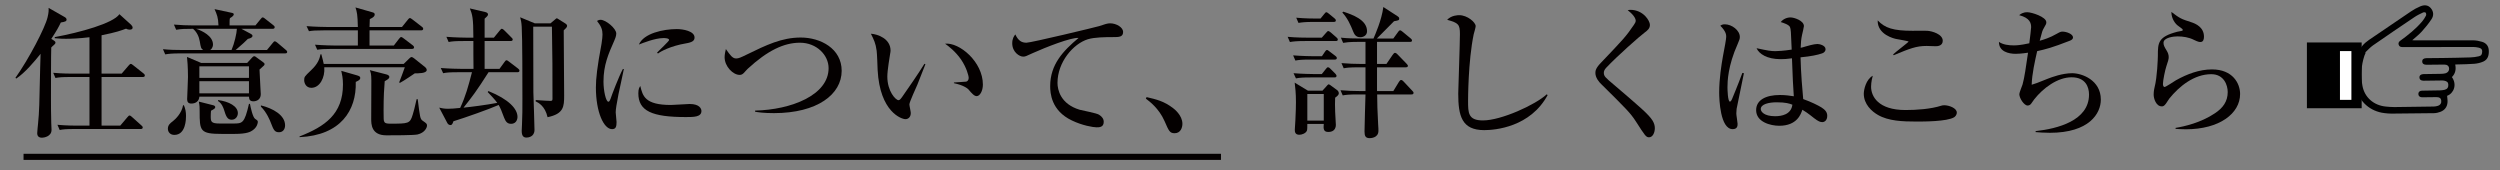
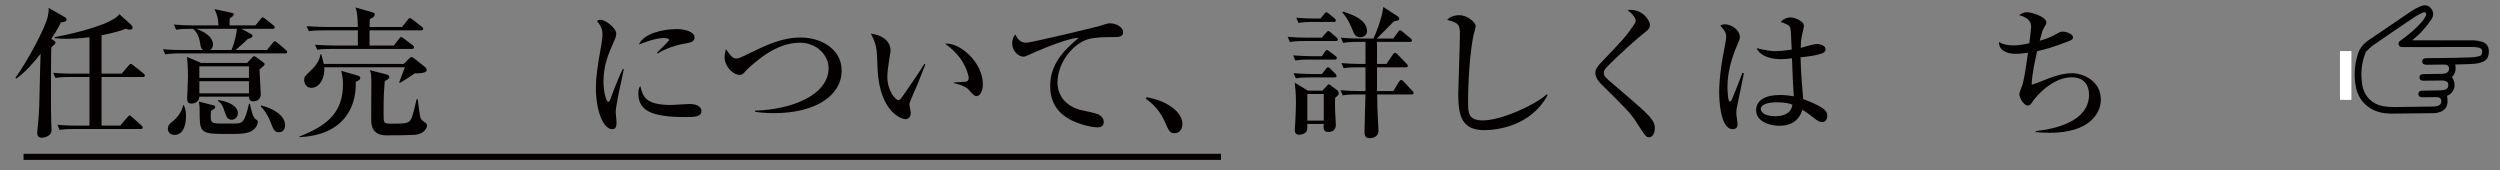
<svg xmlns="http://www.w3.org/2000/svg" version="1.1" id="レイヤー_1" x="0px" y="0px" width="818.412px" height="55.691px" viewBox="0 0 818.412 55.691" enable-background="new 0 0 818.412 55.691" xml:space="preserve">
  <rect x="0" y="0" width="818.412" height="55.691" fill="#808080" stroke="none" />
  <g>
    <g>
      <g>
        <g>
          <path fill="#040000" d="M17.607,13.248c0.184,0.138,0.552,0.368,0.552,0.645c0,0.367-0.23,0.598-0.46,0.781      c-0.506,0.46-0.598,0.507-0.92,0.875c-0.092,1.381-0.092,14.399-0.092,16.931c0,1.748,0,4.831,0.092,7.82      c0,0.368,0.092,1.887,0.092,2.208c0,2.255-2.622,2.576-3.128,2.576c-0.598,0-1.564-0.184-1.564-1.472      c0-0.506,0.23-2.668,0.276-3.128c0.414-4.324,0.414-5.705,0.69-18.126c0-0.139,0.092-4.002,0.138-4.739      c-2.024,2.53-5.061,6.165-7.959,8.097l-0.276-0.229c4.325-6.073,9.753-16.424,10.535-19.875      c0.368-1.564,0.368-2.208,0.322-3.036l5.152,2.944c0.368,0.184,0.736,0.506,0.736,0.874c0,0.552-0.414,0.735-1.886,0.966      c-0.69,1.472-1.288,2.576-3.128,5.382L17.607,13.248z M23.127,25.209c-2.806,0-3.818,0.092-4.968,0.322l-0.736-1.702      c2.806,0.276,6.026,0.276,6.533,0.276h5.336V12.19c-3.404,0.414-6.119,0.506-7.683,0.506c-0.782,0-1.886,0-3.681-0.184v-0.368      c8.235-1.519,19.138-4.509,21.163-7.499l3.818,3.449c0.276,0.276,0.506,0.645,0.506,0.921c0,0.644-0.645,0.689-0.966,0.689      c-0.46,0-0.736-0.092-1.196-0.322c-1.564,0.599-3.174,1.196-8.005,2.163v12.56h6.579l2.254-2.622      c0.46-0.506,0.506-0.552,0.736-0.552s0.368,0.092,0.828,0.46l3.312,2.623c0.23,0.184,0.46,0.413,0.46,0.689      c0,0.46-0.414,0.506-0.736,0.506H33.249v15.917h6.119l2.3-2.714c0.46-0.506,0.506-0.598,0.736-0.598      c0.276,0,0.644,0.322,0.828,0.506l3.083,2.76c0.276,0.23,0.414,0.414,0.414,0.645c0,0.46-0.414,0.506-0.69,0.506H24.554      c-2.853,0-3.864,0.092-5.015,0.321l-0.736-1.701c2.807,0.275,6.027,0.275,6.579,0.275h3.91V25.209H23.127z" />
          <path fill="#040000" d="M83.619,8.325l1.656-2.024c0.414-0.506,0.506-0.598,0.736-0.598c0.276,0,0.644,0.322,0.875,0.506      l2.576,2.024c0.276,0.184,0.46,0.414,0.46,0.689c0,0.46-0.414,0.507-0.69,0.507H79.019l3.083,1.655      c0.23,0.139,0.552,0.322,0.552,0.645c0,0.506-0.552,0.781-1.518,1.012c-1.058,1.104-1.38,1.334-4.002,3.635h10.259l1.84-2.254      c0.414-0.506,0.506-0.598,0.736-0.598c0.276,0,0.69,0.368,0.828,0.46l2.714,2.3c0.276,0.23,0.506,0.414,0.506,0.736      c0,0.414-0.414,0.46-0.736,0.46H59.052c-2.806,0-3.818,0.138-4.968,0.321L53.348,16.1c2.162,0.229,4.371,0.275,6.533,0.275      h6.625c-0.736-0.506-0.782-0.92-1.104-2.807c-0.276-1.61-0.966-3.082-2.208-4.14c-2.853,0-3.957,0.046-5.521,0.321l-0.736-1.702      c2.162,0.185,4.371,0.276,6.533,0.276h8.051c-0.092-2.668-0.506-3.542-1.288-5.336l5.797,1.242      c0.138,0.046,0.506,0.138,0.506,0.46c0,0.414-0.598,0.874-1.242,1.242c-0.138,0.275-0.138,0.966-0.138,1.563v0.828H83.619z       M60.202,34.457c0.506,1.15,0.69,2.254,0.69,3.496c0,0.874,0,6.211-3.818,6.211c-1.334,0-2.116-0.92-2.116-2.023      c0-1.196,0.736-1.794,1.656-2.484c0.828-0.644,2.898-2.622,3.312-5.198L60.202,34.457L60.202,34.457z M80.905,20.609      l1.656-1.794c0.184-0.185,0.46-0.414,0.644-0.414c0.23,0,0.368,0.092,0.552,0.229l2.393,1.749c0.23,0.139,0.46,0.368,0.46,0.599      c0,0.368-0.276,0.552-0.644,0.875c-0.368,0.321-0.644,0.598-1.012,0.92c0.046,0.874,0.23,4.739,0.276,5.521      c0,0.414,0.138,2.163,0.138,2.484c0,2.392-2.254,2.392-2.392,2.392c-1.288,0-1.426-0.735-1.472-1.518h-16.24      c-0.092,1.472-1.196,2.254-2.623,2.254c-1.012,0-1.38-0.552-1.38-1.426c0-0.553,0.276-6.119,0.276-7.27      c0-3.267-0.23-5.751-0.322-6.579l4.646,1.979h15.044V20.609z M64.205,9.43c1.978,0.644,5.521,2.346,5.521,5.151      c0,0.23-0.046,1.196-0.92,1.794h6.993c0.92-2.117,1.702-5.521,1.748-6.946L64.205,9.43L64.205,9.43z M69.817,34.457      c0.368,0.092,0.645,0.322,0.645,0.599c0,0.367-0.23,0.598-1.38,1.195c-0.046,0.506-0.092,0.92-0.092,1.748      c0,1.794,0.046,2.438,2.944,2.438h4.417c2.99,0,3.68,0,5.152-6.441h0.322c0.229,1.196,0.92,4.417,1.702,4.923      c0.69,0.46,0.874,0.553,0.874,1.013c0,0.229-0.138,1.609-1.61,2.668c-0.736,0.506-1.748,1.241-6.073,1.241h-4.094      c-7.177,0-7.269-0.966-7.269-7.452c0-1.196,0-1.841-0.276-3.129L69.817,34.457z M65.263,21.713v3.772h16.24v-3.772H65.263z       M65.263,26.589v3.957h16.24v-3.957H65.263z M71.382,32.754c3.542,0.46,6.486,2.024,6.486,4.279c0,1.012-0.69,2.162-2.024,2.162      c-1.472,0-1.886-1.242-2.53-3.312c-0.138-0.414-0.644-2.023-1.932-2.806V32.754z M85.413,34.502      c3.911,0.966,7.913,3.174,7.913,6.533c0,1.242-0.69,2.254-1.978,2.254c-1.472,0-1.794-0.782-2.714-3.175      c-0.138-0.414-1.334-3.404-3.221-5.198V34.502L85.413,34.502z" />
          <path fill="#040000" d="M116.83,24.657c0.828,0.23,1.104,0.46,1.104,0.828c0,0.644-0.506,0.874-1.472,1.334      c0.276,9.339-4.969,17.481-18.402,18.08v-0.23c8.327-3.266,14.216-7.314,14.216-17.021c0-2.07-0.322-3.404-0.552-4.462      L116.83,24.657z M132.149,20.931l1.886-1.841c0.322-0.275,0.46-0.414,0.69-0.414c0.276,0,0.69,0.322,0.828,0.414l3.635,2.898      c0.229,0.184,0.506,0.552,0.506,0.92c0,1.15-2.807,1.104-3.911,1.104c-0.092,0.046-3.588,2.483-4.876,3.128l-0.23-0.185      c0.276-0.552,1.38-3.681,1.84-4.923h-26.361c0.276,3.358-1.472,6.717-4.232,6.717c-1.794,0-2.346-1.609-2.346-2.483      c0-1.104,0.138-1.242,2.163-3.176c2.53-2.346,2.898-4.048,3.174-5.291l0.276-0.046c0.414,1.519,0.598,2.301,0.782,3.175h26.176      V20.931z M131.597,8.832l1.886-2.346c0.368-0.46,0.46-0.552,0.69-0.552s0.276,0,0.874,0.46l3.036,2.346      c0.184,0.092,0.46,0.368,0.46,0.69c0,0.413-0.368,0.506-0.69,0.506H120.97v4.969h7.959l1.702-2.208      c0.368-0.506,0.506-0.552,0.69-0.552c0.184,0,0.23-0.046,0.874,0.46l2.898,2.208c0.092,0.046,0.46,0.368,0.46,0.689      c0,0.414-0.368,0.506-0.69,0.506h-26.039c-2.806,0-3.818,0.093-4.968,0.276l-0.736-1.656c2.806,0.23,6.026,0.276,6.533,0.276      h7.499V9.936H106.11c-2.853,0-3.818,0.092-4.969,0.275l-0.782-1.655c2.806,0.229,6.073,0.275,6.579,0.275h10.213      c-0.092-4.002-0.276-4.876-0.782-6.395l5.613,1.609c0.322,0.093,0.69,0.23,0.69,0.69c0,0.828-1.15,1.288-1.61,1.518      c-0.046,0.599-0.046,1.013-0.092,2.577H131.597z M126.398,24.335c0.414,0.092,1.059,0.322,1.059,0.875      c0,0.46-0.46,0.782-1.519,1.38c-0.184,2.162-0.368,4.97-0.368,9.569c0,2.898,0,3.358,0.276,3.772      c0.276,0.506,1.058,0.552,1.932,0.552c5.889,0,6.441,0,7.315-2.898c0.414-1.334,0.552-1.886,1.288-5.105h0.368      c0.736,5.889,0.782,6.44,1.61,7.039c1.288,0.874,1.426,1.012,1.426,1.609c0,0.599-0.69,2.347-3.128,2.898      c-1.242,0.275-8.327,0.275-10.167,0.275c-4.968,0-4.968-3.68-4.968-5.428c0-1.933,0.046-10.536,0.046-12.514      c0-2.208-0.23-2.714-0.506-3.404L126.398,24.335z" />
-           <path fill="#040000" d="M169.362,23.645h-9.431c-4.048,6.349-5.382,8.051-8.189,11.593c2.393-0.23,7.407-0.874,11.042-1.564      c-0.736-1.058-2.254-2.623-3.128-3.542l0.23-0.321c6.717,2.714,9.523,5.843,9.523,8.465c0,0.092,0,2.254-2.116,2.254      c-1.196,0-1.748-0.69-2.254-1.979c-0.874-2.346-1.15-3.035-1.794-4.187c-3.128,1.38-10.811,4.095-14.813,5.336      c-0.138,0.414-0.368,1.242-0.92,1.242c-0.598,0-0.92-0.368-1.104-0.736l-2.623-4.969c0.782,0.184,1.61,0.368,2.853,0.368      c0.874,0,2.484-0.092,4.002-0.276c1.794-3.818,2.714-7.223,3.865-11.686h-4.463c-2.852,0-3.818,0.092-4.968,0.321l-0.782-1.701      c2.806,0.229,6.073,0.275,6.579,0.275h4.141c-0.046-0.966-0.046-7.821-0.046-9.108h-3.128c-2.806,0-3.818,0.092-4.969,0.321      l-0.736-1.702c2.806,0.23,6.026,0.276,6.533,0.276h2.3c0-6.67-0.368-7.591-1.15-9.569l5.061,1.196      c0.276,0.046,0.874,0.276,0.874,0.736c0,0.368-0.092,0.506-1.104,1.426v6.21h3.037l1.84-2.254      c0.46-0.552,0.552-0.645,0.736-0.645c0.322,0,0.598,0.276,0.828,0.507l2.3,2.3c0.276,0.275,0.46,0.46,0.46,0.689      c0,0.46-0.414,0.507-0.736,0.507h-8.465v9.108h4.876l1.61-2.208c0.276-0.368,0.414-0.598,0.69-0.598      c0.23,0,0.368,0.138,0.828,0.46l2.944,2.254c0.23,0.184,0.46,0.414,0.46,0.689C170.053,23.599,169.639,23.645,169.362,23.645z       M184.544,9.936c0,4.141,0.138,19.138,0.138,21.346c0,3.635-0.138,5.981-5.429,7.085c-0.828-3.68-2.99-4.738-3.911-5.199      l0.046-0.414c2.576,0.185,4.187,0.276,4.876,0.276c0.552,0,0.598-0.276,0.598-0.736c0-10.719,0-11.915-0.184-23.555h-6.119      c0.046,0.874,0,19.92,0.046,21.438c0.046,1.979,0.368,10.581,0.368,12.33c0,2.347-2.116,2.53-2.623,2.53      c-1.104,0-1.564-0.689-1.564-2.208c0-0.322,0.092-1.61,0.092-2.023c0.138-2.484,0.138-5.476,0.138-8.466      c0-4.6,0-20.149-0.23-23.601c-0.092-1.564-0.276-2.208-0.506-3.082l4.785,1.978h5.153l1.518-1.287      c0.046-0.047,0.414-0.368,0.506-0.368c0.138,0,0.184,0.046,0.552,0.275l2.346,1.473c0.184,0.092,0.506,0.414,0.506,0.735      C185.648,8.923,185.188,9.337,184.544,9.936z" />
          <path fill="#040000" d="M202.481,30.776c-0.644,3.357-0.92,4.969-0.92,6.026c0,0.507,0.276,2.669,0.276,3.129      c0,1.426-0.184,2.346-1.472,2.346c-2.714,0-5.291-5.567-5.291-13.618c0-2.944,0.414-6.717,1.84-14.308      c0.23-1.334,0.322-2.576,0.322-3.083c0-1.473-0.368-2.622-1.794-4.417c0.322-0.185,0.644-0.368,1.196-0.368      c1.656,0,5.107,2.806,5.107,4.508c0,0.828-0.46,1.886-0.645,2.3c-1.932,4.371-3.542,8.005-3.542,13.435      c0,2.943,0.782,6.579,1.61,6.579c0.322,0,0.552-0.553,0.69-0.921c0.414-1.287,2.715-7.314,4.049-9.799h0.322      C203.999,23.875,202.711,29.626,202.481,30.776z M224.518,38.321c-11.087,0-15.55-1.979-15.55-7.775      c0-1.518,0.368-1.978,0.644-2.392c0.782,3.266,1.518,6.21,10.029,6.21c0.966,0,5.245-0.322,6.119-0.322      c3.266,0,3.864,1.564,3.864,2.3C229.624,38.321,227.094,38.321,224.518,38.321z M224.472,14.214      c-4.877,0.828-8.235,2.623-9.063,3.312l-0.322-0.276c0.598-0.689,3.957-3.771,3.957-4.141c0-0.645-1.472-0.645-1.84-0.645      c-2.806,0-6.855,1.656-8.051,2.116c1.564-3.68,8.005-5.061,12.421-5.061c2.024,0,5.796,0.644,5.796,2.76      C227.37,13.248,226.771,13.846,224.472,14.214z" />
          <path fill="#040000" d="M253.357,37.033c-3.312,0-5.152-0.276-6.165-0.46v-0.368c11.823-0.275,24.061-5.061,24.061-13.894      c0-4.279-3.911-8.327-9.385-8.327c-5.198,0-10.581,2.53-17.067,8.511c-0.23,0.185-1.059,1.15-1.242,1.334      c-0.46,0.46-0.828,0.69-1.426,0.69c-2.163,0-4.923-2.761-4.923-5.796c0-0.967,0.276-2.07,0.414-2.668      c1.426,2.023,2.163,3.083,3.358,3.083c0.828,0,1.518-0.322,3.405-1.242c6.486-3.174,11.547-5.613,17.758-5.613      c6.44,0,13.388,3.588,13.388,10.903C275.532,30.868,267.573,37.033,253.357,37.033z" />
          <path fill="#040000" d="M300.323,27.693c-0.414,1.012-2.622,5.705-2.622,6.487c0,0.413,0.46,2.393,0.46,2.807      c0,1.38-0.874,2.023-1.748,2.023c-1.242,0-8.373-2.3-9.109-16.102c-0.046-1.012-0.184-5.429-0.322-6.303      c-0.322-2.438-0.874-3.542-1.886-5.567c2.3,0.138,6.441,1.656,6.441,5.521c0,0.275-0.046,0.552-0.138,1.058      c-0.092,0.646-0.92,5.337-0.92,7.453c0,4.785,2.714,7.729,3.681,7.729c0.414,0,0.828-0.598,1.104-0.966      c2.484-3.588,5.014-7.177,7.361-10.949l0.322,0.139C302.716,21.575,302.486,22.219,300.323,27.693z M319.738,31.466      c-0.782,0-1.473-0.735-2.761-2.254c-0.276-0.275-1.564-1.334-4.692-1.979v-0.23c0.275-0.046,3.864-0.229,4.002-0.275      c0.414-0.093,0.828-0.506,0.828-1.196c0-0.782-0.736-3.45-2.484-6.027c-1.84-2.668-4.141-4.417-5.244-5.197      c4.692-0.507,12.375,5.935,12.375,13.387C321.762,29.81,320.75,31.466,319.738,31.466z" />
          <path fill="#040000" d="M364.403,12.144c-2.668,0-6.026,0.046-8.234,0.689c-4.831,1.473-9.983,7.499-9.983,14.309      c0,2.208,0.966,6.9,7.269,8.787c1.013,0.275,5.521,1.104,6.303,1.609c1.059,0.645,1.564,1.426,1.564,2.346      c0,1.795-1.472,1.795-2.347,1.795c-1.104,0-4.692-0.599-8.097-2.255c-6.763-3.22-7.085-8.971-7.085-11.225      c0-7.085,4.232-11.547,9.293-15.78c-2.438-0.229-10.811,3.082-14.905,4.922c-2.3,1.059-2.53,1.196-3.221,1.196      c-1.242,0-3.588-1.472-3.588-4.371c0-1.563,0.598-2.392,1.012-2.897c0.966,2.069,2.07,2.714,3.635,2.714      c1.519,0,22.772-5.106,23.784-5.429c1.887-0.645,2.761-0.921,3.589-0.921c2.162,0,4.278,1.381,4.278,2.807      C367.67,12.144,366.29,12.144,364.403,12.144z" />
          <path fill="#040000" d="M384.549,43.611c-1.61,0-1.887-0.69-3.312-3.957c-1.84-4.188-4.969-6.487-6.119-7.361l0.23-0.506      c3.174,0.736,5.705,1.334,8.648,3.588c0.369,0.276,3.083,2.347,3.083,5.152C387.079,41.771,386.48,43.611,384.549,43.611z" />
          <path fill="#040000" d="M437.266,13.432h-10.028c-2.808,0-3.818,0.138-4.97,0.321l-0.735-1.702      c2.807,0.276,6.026,0.276,6.533,0.276h4.646l1.38-1.563c0.414-0.507,0.552-0.599,0.736-0.599c0.275,0,0.735,0.414,0.874,0.506      l1.795,1.564c0.275,0.276,0.459,0.414,0.459,0.736C437.955,13.385,437.541,13.432,437.266,13.432z M436.943,19.504h-7.913      c-2.807,0-3.818,0.093-4.968,0.322l-0.736-1.702c2.807,0.23,6.025,0.276,6.532,0.276h2.897l0.966-1.426      c0.276-0.414,0.414-0.599,0.69-0.599c0.229,0,0.229,0,0.874,0.506l1.887,1.427c0.092,0.092,0.46,0.321,0.46,0.689      C437.634,19.458,437.22,19.504,436.943,19.504z M436.852,25.347h-7.637c-2.807,0-3.817,0.092-4.969,0.321l-0.782-1.702      c2.808,0.23,6.073,0.276,6.579,0.276h2.668l1.288-1.61c0.414-0.506,0.46-0.598,0.736-0.598c0.367,0,0.598,0.276,0.827,0.506      l1.563,1.564c0.139,0.138,0.414,0.506,0.414,0.735C437.541,25.301,437.127,25.347,436.852,25.347z M437.082,31.972      c-0.047,0.874-0.093,3.128,0,4.601c0.045,1.426,0.229,4.094,0.229,4.278c0,2.346-2.069,2.346-2.483,2.346      c-1.61,0-1.61-1.104-1.472-2.622h-5.384c0,1.012,0,1.84-0.139,2.208c-0.367,0.874-1.656,1.334-2.484,1.334      c-1.472,0-1.472-1.104-1.472-1.702c0-0.46,0.186-2.576,0.186-3.036c0.138-2.76,0.184-4.785,0.184-5.935      c0-3.083-0.23-4.785-0.414-6.396l4.324,2.623h4.785l1.286-1.426c0.186-0.184,0.508-0.644,0.736-0.644      c0.139,0,0.599,0.275,0.736,0.414l2.069,1.518c0.276,0.23,0.507,0.552,0.507,1.012C438.277,31.19,437.449,31.696,437.082,31.972      z M436.621,7.175h-6.532c-2.853,0-3.864,0.139-5.015,0.322l-0.736-1.702c2.807,0.276,6.027,0.276,6.579,0.276h1.38l1.196-1.472      c0.46-0.553,0.506-0.599,0.734-0.599c0.14,0,0.322,0.092,0.828,0.506l1.795,1.473c0.23,0.184,0.46,0.414,0.46,0.735      C437.312,7.129,436.897,7.175,436.621,7.175z M433.355,30.776h-5.384v8.695h5.384V30.776z M462.062,30.914h-11.227      c0,2.576,0.092,5.75,0.322,9.799c0.092,1.242,0.092,1.702,0.092,2.116c0,2.394-2.668,2.394-2.853,2.394      c-1.381,0-1.702-0.69-1.702-2.208c0-1.748,0.275-10.167,0.321-12.1h-2.483c-3.175,0-4.048,0.138-4.969,0.322l-0.735-1.702      c2.162,0.184,4.37,0.276,6.532,0.276h1.655v-7.775h-2.161c-3.176,0-4.05,0.138-4.97,0.322l-0.735-1.702      c2.163,0.184,4.371,0.276,6.532,0.276h1.334v-7.224h-2.347c-3.174,0-4.094,0.185-4.968,0.322l-0.736-1.702      c2.162,0.23,4.324,0.276,6.532,0.276h4.141c0.507-1.196,2.668-5.981,3.222-10.306l4.555,2.944      c0.275,0.184,0.644,0.414,0.644,0.782c0,0.598-0.138,0.644-1.701,0.92c-1.195,1.196-4.002,4.048-5.612,5.659h5.383l1.472-2.024      c0.276-0.414,0.461-0.644,0.736-0.644c0.23,0,0.368,0.092,0.828,0.46l2.622,2.162c0.138,0.138,0.46,0.367,0.46,0.689      c0,0.46-0.414,0.46-0.689,0.46h-10.766v7.224h3.082l1.979-2.898c0.367-0.506,0.552-0.736,0.827-0.736      c0.276,0,0.69,0.322,0.828,0.507l2.898,2.99c0.092,0.093,0.506,0.553,0.506,0.736c0,0.46-0.46,0.506-0.736,0.506h-9.385v7.775      h5.337l1.794-2.944c0.185-0.276,0.46-0.69,0.736-0.69c0.322,0,0.689,0.322,0.874,0.553l2.806,2.989      c0.276,0.276,0.414,0.461,0.414,0.69C462.752,30.868,462.338,30.914,462.062,30.914z M445.316,12.19      c-1.519,0-1.979-1.059-2.302-1.794c-0.873-2.208-1.886-4.462-3.588-6.304l0.322-0.275c2.898,0.966,7.774,2.622,7.774,6.395      C447.524,11.729,446.145,12.19,445.316,12.19z" />
          <path fill="#040000" d="M485.888,42.599c-7.359,0-8.511-4.646-8.511-11.961c0-1.334,0.552-16.379,0.552-19.461      c0-3.174-0.46-3.681-4.187-4.691c1.426-1.52,3.635-1.52,3.957-1.52c2.668,0,5.383,2.347,5.383,3.589      c0,0.46-0.553,2.3-0.645,2.668c-1.841,8.833-1.841,21.393-1.841,21.807c0,3.91,0,6.395,4.876,6.395      c5.936,0,17.16-5.105,20.888-8.557l0.275,0.276C500.979,41.587,489.521,42.599,485.888,42.599z" />
          <path fill="#040000" d="M539.847,44.945c-1.013,0-1.334-0.552-4.323-5.198c-1.795-2.76-2.991-3.957-11.363-12.237      c-0.69-0.645-1.887-2.069-1.887-3.635c0-0.735,0.138-1.609,1.841-3.357c7.359-7.729,8.097-8.466,10.765-12.375      c0.368-0.507,0.6-0.967,0.6-1.38c0-0.322-0.23-1.61-2.623-3.404c0.321-0.092,0.506-0.138,0.875-0.138      c4.231,0,6.395,3.588,6.395,4.922c0,1.195-0.828,1.84-1.748,2.529c-1.563,1.15-8.926,7.638-12.604,11.547      c-0.554,0.599-0.736,1.15-0.736,1.564c0,1.196,0.46,1.564,3.404,4.048c8.233,7.039,11.362,9.661,12.604,11.731      c0.506,0.874,0.689,1.655,0.689,2.392C541.732,43.427,541.043,44.945,539.847,44.945z" />
          <path fill="#040000" d="M568.503,35.652c-0.046,0.46-0.093,1.012-0.093,1.518c0,0.553,0.414,2.898,0.414,3.358      c0,0.552,0,1.749-1.609,1.749c-4.095,0-4.417-9.799-4.417-12.007c0-4.51,0.736-9.063,1.242-11.916      c0.552-2.854,1.059-5.613,1.059-6.304c0-0.598,0-1.701-1.933-3.634c0.645-0.46,1.15-0.46,1.473-0.46      c2.301,0,4.922,1.979,4.922,4.141c0,0.644-0.184,1.058-0.688,2.254c-3.267,7.269-3.358,12.421-3.358,14.262      c0,0.598,0.093,4.646,0.782,4.646c0.185,0,0.367-0.092,0.689-0.781c0.184-0.506,1.887-4.462,3.403-8.604l0.506,0.092      C570.849,24.059,568.503,35.606,568.503,35.652z M596.566,39.977c-0.69,0-1.289-0.23-2.623-1.242      c-2.254-1.794-3.128-2.346-3.91-2.806c-0.46,1.334-1.656,5.243-7.591,5.243c-2.854,0-7.545-1.241-7.545-5.105      c0-3.312,3.128-4.968,7.773-4.968c1.887,0,3.268,0.229,4.555,0.414c-0.229-3.176-0.366-6.027-0.598-12.423      c-1.563,0.23-2.715,0.276-3.727,0.276c-4.416,0-7.039-1.702-7.867-3.588c3.635,0.782,4.646,0.966,6.165,0.966      c0.552,0,2.714-0.092,5.337-0.506c-0.23-5.981-0.276-6.671-0.553-7.361c-0.322-0.781-1.979-1.334-3.036-1.655      c0.781-0.967,1.979-1.519,3.221-1.519c1.104,0,4.37,1.012,4.37,2.853c0,0.321-0.506,2.438-0.599,2.807      c-0.321,1.426-0.413,2.806-0.46,4.278c0.321-0.047,0.874-0.185,1.563-0.414c0.322-0.093,2.761-0.828,3.911-0.828      c0.688,0,2.668,0.46,2.668,1.702c0,0.735-0.552,1.195-1.15,1.38c-1.472,0.506-3.634,0.966-7.038,1.288      c0.139,5.429,0.599,10.765,0.873,13.664c2.715,0.966,4.877,2.069,5.937,2.714c1.058,0.689,1.932,1.426,1.932,2.76      C598.176,39.471,597.21,39.977,596.566,39.977z M581.614,33.49c-2.53,0-5.198,0.598-5.198,2.208      c0,0.828,1.058,2.347,4.692,2.347c2.069,0,5.243-0.506,5.657-3.771C585.847,33.904,584.604,33.49,581.614,33.49z" />
-           <path fill="#040000" d="M639.668,38.413c-2.347,1.38-9.846,1.38-12.283,1.38c-4.555,0-9.201-0.184-12.604-2.162      c-2.025-1.149-4.646-3.497-4.646-6.946c0-1.334,0.735-4.693,2.943-5.89c-0.552,1.933-0.552,3.358-0.552,3.588      c0,3.128,2.3,7.638,11.271,7.638c3.681,0,8.28-0.322,11.731-1.427c0.321-0.092,0.552-0.138,0.966-0.138      c1.519,0,4.095,0.92,4.095,2.393C640.588,37.677,639.989,38.229,639.668,38.413z M633.732,15.134      c-0.459,0-2.622-0.092-3.036-0.092c-3.358,0-5.476,0.828-10.766,3.037l-0.185-0.276c0.736-0.735,5.061-4.002,5.061-4.187      c0-0.184-3.542-0.736-4.14-0.874c-0.414-0.092-6.119-1.334-5.981-6.073c2.394,2.53,5.106,3.405,11.409,3.405      c0.782,0,4.142-0.046,4.785,0c1.609,0.092,5.106,1.104,5.106,3.266C635.987,14.95,634.423,15.134,633.732,15.134z" />
          <path fill="#040000" d="M671.038,43.473c-2.116,0-3.497-0.139-4.646-0.23v-0.322c7.132-0.781,17.481-3.403,17.481-11.961      c0-2.438-1.104-5.659-5.704-5.659c-4.6,0-9.339,3.542-12.237,7.224c-0.185,0.229-0.875,1.242-1.013,1.426      c-0.276,0.368-0.689,0.598-1.148,0.598c-1.15,0-2.716-2.392-2.716-3.727c0-0.506,0.92-2.714,1.06-3.174      c0.598-2.07,1.148-5.936,1.794-10.397c-2.208,0.322-3.45,0.368-4.049,0.368c-2.301,0-5.521-0.736-5.476-3.91      c1.288,0.92,3.222,1.15,4.831,1.15c0.874,0,2.162-0.046,5.106-0.69c0.229-1.748,0.598-4.785,0.598-5.245      c0-1.334-0.368-3.035-3.91-3.957C661.469,4.598,662.205,4,663.677,4c1.381,0,6.212,1.519,6.212,3.267      c0,0.506-0.047,0.644-0.782,1.886c-0.506,0.874-0.552,1.012-1.38,4.187c1.149-0.321,3.267-0.92,5.703-2.346      c0.968-0.552,1.242-0.644,1.796-0.644c1.241,0,3.403,0.781,3.403,1.886c0,0.598-0.506,0.874-1.059,1.104      c-5.889,2.301-7.82,2.761-10.673,3.404c-0.736,3.267-1.702,7.453-1.794,10.996c1.241-0.368,1.655-0.506,5.29-1.979      c1.195-0.46,4.691-1.794,7.959-1.794c3.221,0,9.386,2.254,9.386,8.649C687.738,37.125,683.965,43.473,671.038,43.473z" />
-           <path fill="#040000" d="M715.565,42.323c-1.519,0-2.53-0.092-3.358-0.138v-0.322c2.807-0.46,8.235-1.656,12.882-4.785      c2.576-1.702,4.188-3.818,4.188-6.947c0-2.208-1.196-5.843-5.384-5.843c-5.657,0-10.534,4.002-13.756,8.005      c-0.184,0.276-0.92,1.426-1.104,1.656c-0.6,0.828-1.012,0.874-1.334,0.874c-1.887,0-2.669-2.576-2.669-3.818      c0-1.241,0.229-2.115,0.322-2.529c0.827-3.128,1.058-9.386,1.058-10.26c0-4.14,0-6.165,6.35-7.82      c0.275-0.093,1.473-0.23,1.702-0.368c0.046-0.046,0.092-0.138,0.092-0.23c0-0.229-0.138-0.367-1.563-1.38      c-0.735-0.506-2.162-2.163-2.162-4.509c2.853,2.163,3.221,2.3,6.487,3.358c1.472,0.46,4.186,1.655,4.186,4.738      c0,0.69-0.138,1.748-1.149,1.748c-0.413,0-0.781-0.046-2.115-0.689c-1.703-0.874-3.636-1.15-5.43-1.15      c-1.104,0-4.555,0.322-4.555,2.116c0,0.782,0.322,1.38,1.058,2.577c0.368,0.598,0.646,1.288,0.646,2.069      c0,0.736-0.184,1.288-0.782,3.082c-0.368,1.059-1.104,4.556-1.104,5.705c0,0.276,0.047,1.013,0.553,1.013      c0.368,0,3.128-1.841,3.727-2.208c3.635-2.024,7.638-3.542,11.777-3.542c6.809,0,9.201,4.601,9.201,8.051      C733.324,37.17,726.561,42.323,715.565,42.323z" />
        </g>
      </g>
    </g>
    <g>
      <path d="M803.749,21.122c0.341,1.586,0.056,2.976-1.08,4.115c1.738,2.42,0.649,5.309-1.571,6.131    c0.054,0.727,0.191,1.439,0.136,2.141c-0.118,1.509-0.931,2.58-2.347,3.109c-0.646,0.242-1.359,0.414-2.045,0.43    c-4.649,0.078-9.305,0.119-13.958,0.146c-0.77,0.006-1.55-0.076-2.318-0.168c-4.569-0.531-8.26-3.668-9.248-8.185    c-0.83-3.797-0.566-7.627,0.635-11.338c0.621-1.914,1.948-3.34,3.62-4.467c4.578-3.094,9.128-6.231,13.714-9.312    c0.951-0.638,1.972-1.203,3.024-1.64c1.218-0.508,2.488-0.541,3.448,0.578c0.961,1.129,1.004,2.457,0.226,3.633    c-0.948,1.429-2.039,2.773-3.193,4.043c-0.915,1.011-2.015,1.853-3.099,2.824c0.267,0.021,0.474,0.051,0.682,0.051    c6.405-0.008,12.812-0.037,19.216-0.008c0.984,0.006,1.994,0.193,2.939,0.478c1.307,0.389,2.122,1.33,2.207,2.735    c0.094,1.558-0.213,3.027-1.785,3.734c-0.913,0.41-1.956,0.643-2.959,0.729c-1.819,0.158-3.649,0.15-5.478,0.211    C804.27,21.104,804.023,21.11,803.749,21.122z M774.305,17.165c0.042,0.045,0.08,0.092,0.118,0.137    c-0.13,0.3-0.284,0.591-0.388,0.896c-1.082,3.254-1.271,6.604-0.646,9.934c0.713,3.791,3.708,6.338,7.541,6.742    c0.97,0.101,1.946,0.18,2.921,0.176c4.303-0.039,8.605-0.104,12.91-0.176c0.444-0.01,0.903-0.092,1.323-0.233    c0.851-0.283,1.224-0.959,1.082-1.818c-0.119-0.711-0.617-1.039-1.583-1.025c-1.427,0.017-2.852,0.033-4.28,0.047    c-0.149,0.005-0.302,0.011-0.449,0.005c-0.731-0.035-1.172-0.449-1.173-1.099c-0.003-0.633,0.442-1.055,1.19-1.067    c1.952-0.039,3.904-0.054,5.855-0.099c0.496-0.014,1.003-0.061,1.486-0.17c0.918-0.215,1.311-0.764,1.283-1.676    c-0.023-0.756-0.42-1.164-1.354-1.334c-0.317-0.057-0.649-0.06-0.972-0.057c-1.925,0.024-3.854,0.063-5.78,0.075    c-0.85,0.011-1.346-0.405-1.354-1.067c-0.006-0.672,0.492-1.086,1.331-1.101c1.827-0.026,3.653-0.051,5.479-0.08    c0.299-0.004,0.602-0.014,0.9-0.039c0.249-0.022,0.499-0.057,0.739-0.122c0.874-0.238,1.347-0.892,1.251-1.703    c-0.087-0.74-0.625-1.172-1.58-1.172c-1.924,0-3.854,0.04-5.777,0.059c-0.925,0.012-1.408-0.353-1.428-1.062    c-0.021-0.698,0.464-1.09,1.387-1.1c1.779-0.02,3.558-0.02,5.332-0.051c3.025-0.049,6.057-0.092,9.082-0.193    c0.919-0.026,1.848-0.162,2.743-0.369c0.847-0.194,1.048-0.643,1.084-1.562c0.029-0.824-0.508-1.107-1.136-1.26    c-0.58-0.142-1.187-0.216-1.78-0.22c-3.628-0.012-7.258,0.009-10.887,0.015c-4.006,0.004-8.01,0.004-12.015,0.004    c-0.126,0-0.25-0.004-0.376,0c-0.559,0-0.979-0.224-1.146-0.775c-0.171-0.555,0.062-0.963,0.517-1.289    c2.585-1.86,5.065-3.846,7.142-6.278c0.495-0.589,0.922-1.25,1.275-1.931c0.136-0.252,0.087-0.729-0.079-0.969    c-0.109-0.156-0.626-0.189-0.864-0.076c-0.945,0.445-1.904,0.898-2.768,1.482c-4.567,3.071-9.125,6.16-13.645,9.301    C775.896,15.507,775.141,16.394,774.305,17.165z" />
-       <rect x="755.2" y="13.901" width="17.927" height="21.531" />
      <rect x="766.021" y="16.724" fill="#FFFFFF" width="3.744" height="15.967" />
    </g>
    <line fill="none" stroke="#040000" stroke-width="2" stroke-miterlimit="10" x1="7.706" y1="51.345" x2="399.706" y2="51.345" />
  </g>
</svg>